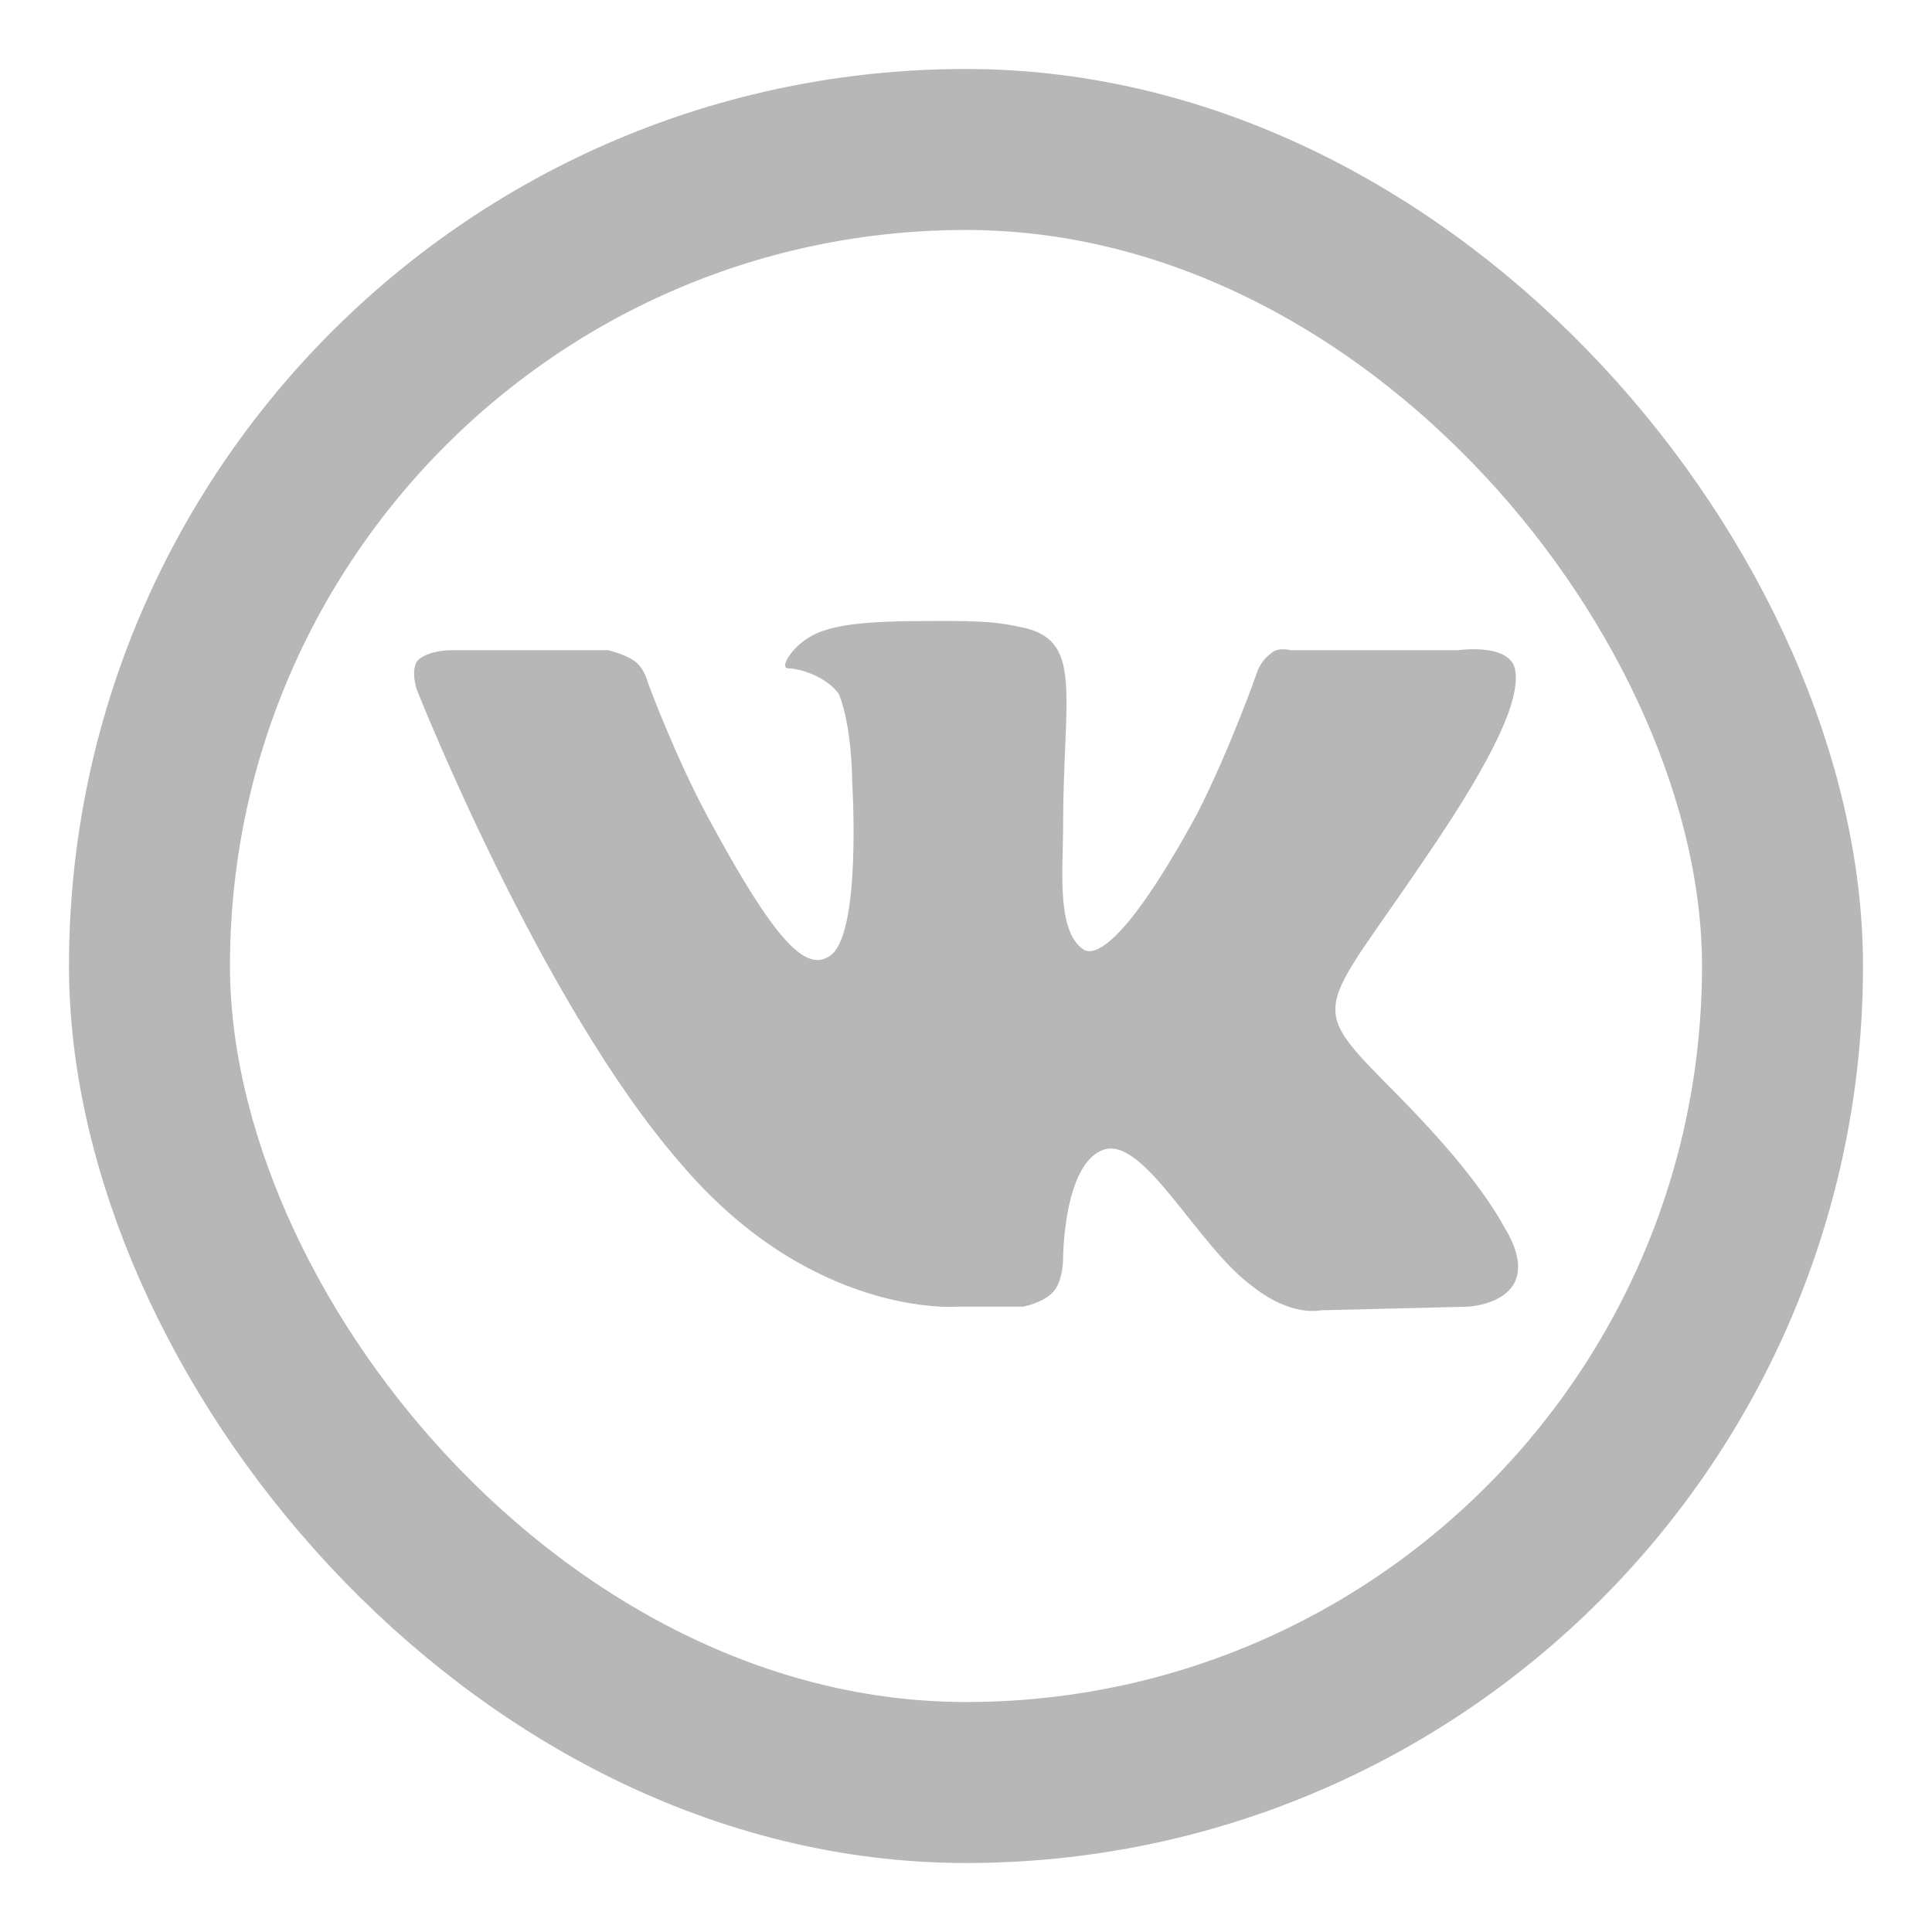
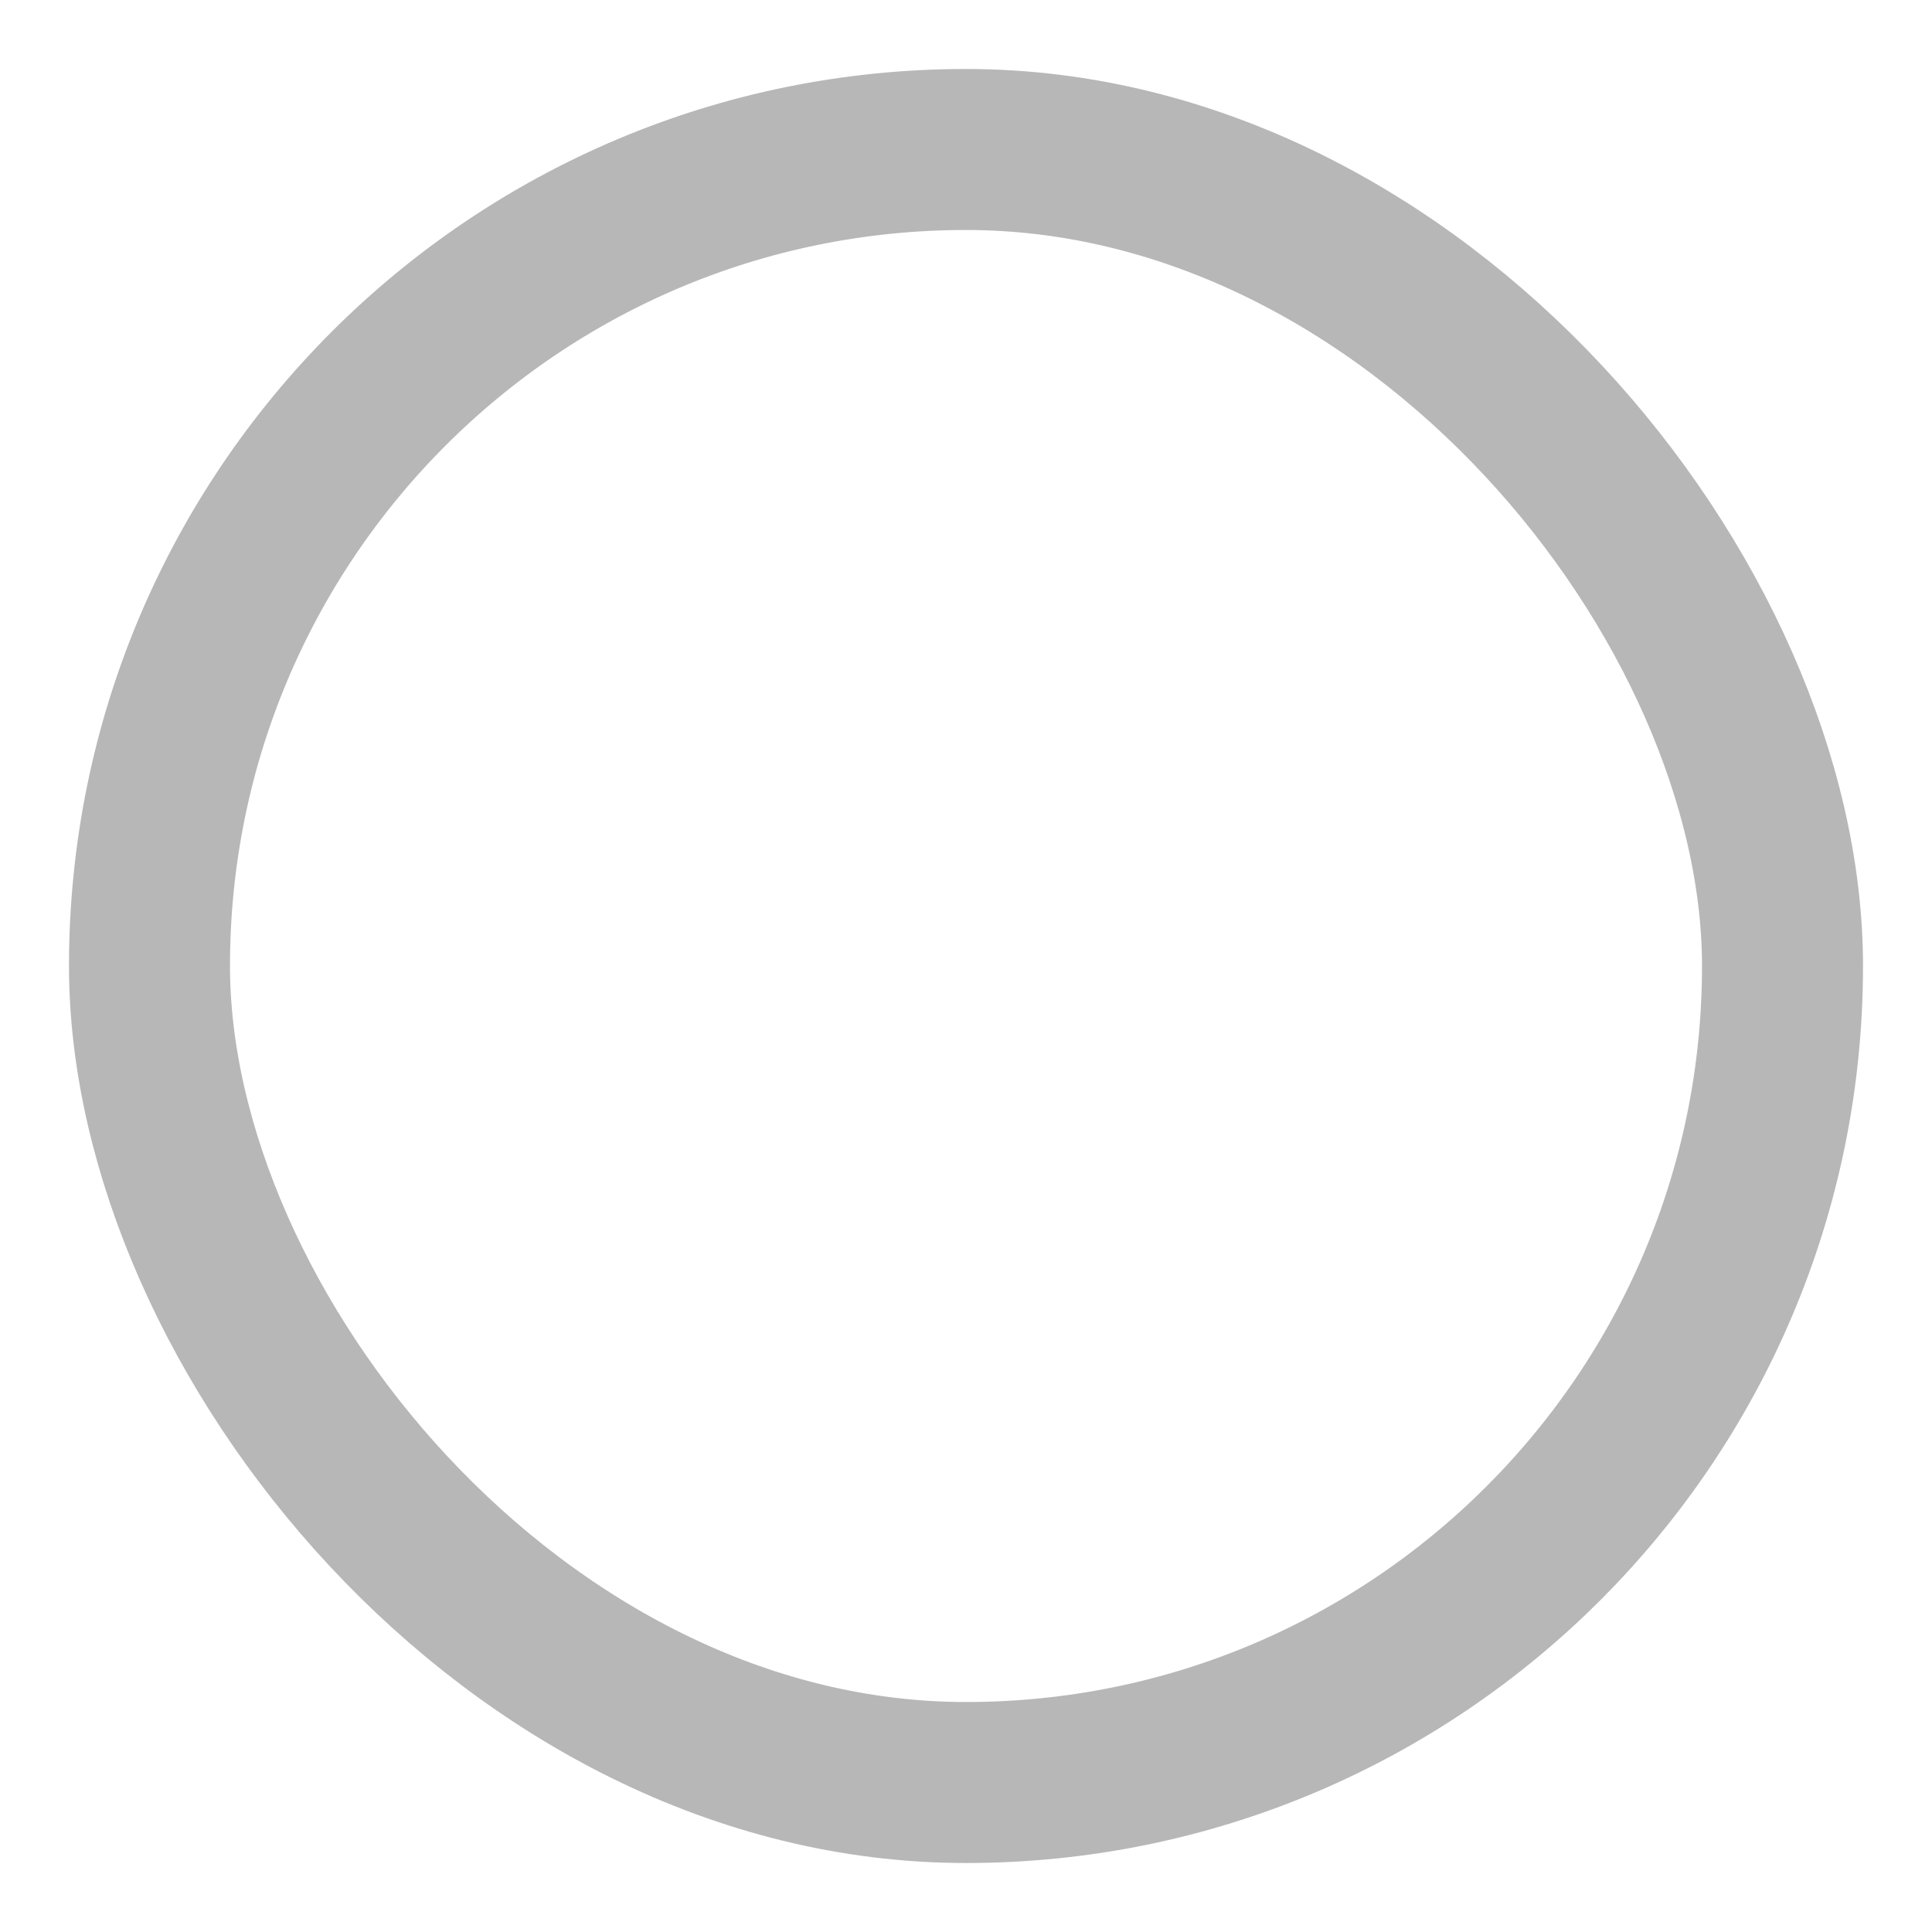
<svg xmlns="http://www.w3.org/2000/svg" width="24" height="24" viewBox="0 0 24 24" fill="none">
-   <path fill-rule="evenodd" clip-rule="evenodd" d="M11.875 16.232H12.707C12.707 16.232 12.956 16.187 13.081 16.051C13.206 15.915 13.206 15.643 13.206 15.643C13.206 15.643 13.206 14.465 13.704 14.284C14.203 14.102 14.868 15.462 15.534 15.96C16.033 16.368 16.407 16.277 16.407 16.277L18.236 16.232C18.236 16.232 19.192 16.187 18.735 15.326C18.693 15.28 18.485 14.737 17.363 13.604C16.199 12.426 16.365 12.653 17.737 10.614C18.569 9.391 18.901 8.666 18.818 8.303C18.735 7.986 18.111 8.077 18.111 8.077H16.033C16.033 8.077 15.866 8.031 15.783 8.122C15.658 8.213 15.617 8.349 15.617 8.349C15.617 8.349 15.284 9.3 14.868 10.116C13.954 11.792 13.58 11.883 13.455 11.792C13.122 11.565 13.206 10.795 13.206 10.297C13.206 8.666 13.455 7.986 12.748 7.805C12.54 7.76 12.374 7.714 11.792 7.714C11.044 7.714 10.42 7.714 10.087 7.896C9.838 8.031 9.672 8.303 9.796 8.303C9.921 8.303 10.254 8.394 10.42 8.62C10.586 9.028 10.586 9.708 10.586 9.708C10.586 9.708 10.711 11.656 10.295 11.883C10.004 12.064 9.63 11.701 8.799 10.161C8.383 9.391 8.05 8.485 8.05 8.485C8.05 8.485 8.009 8.303 7.884 8.213C7.759 8.122 7.551 8.077 7.551 8.077H5.597C5.597 8.077 5.306 8.077 5.181 8.213C5.098 8.349 5.181 8.575 5.181 8.575C5.181 8.575 6.72 12.472 8.466 14.465C10.087 16.368 11.875 16.232 11.875 16.232Z" fill="#1D1D1D" fill-opacity="0.32" />
  <rect x="1.857" y="1.857" width="20.286" height="20.286" rx="10.143" stroke="#1D1D1D" stroke-opacity="0.32" stroke-width="2" />
</svg>